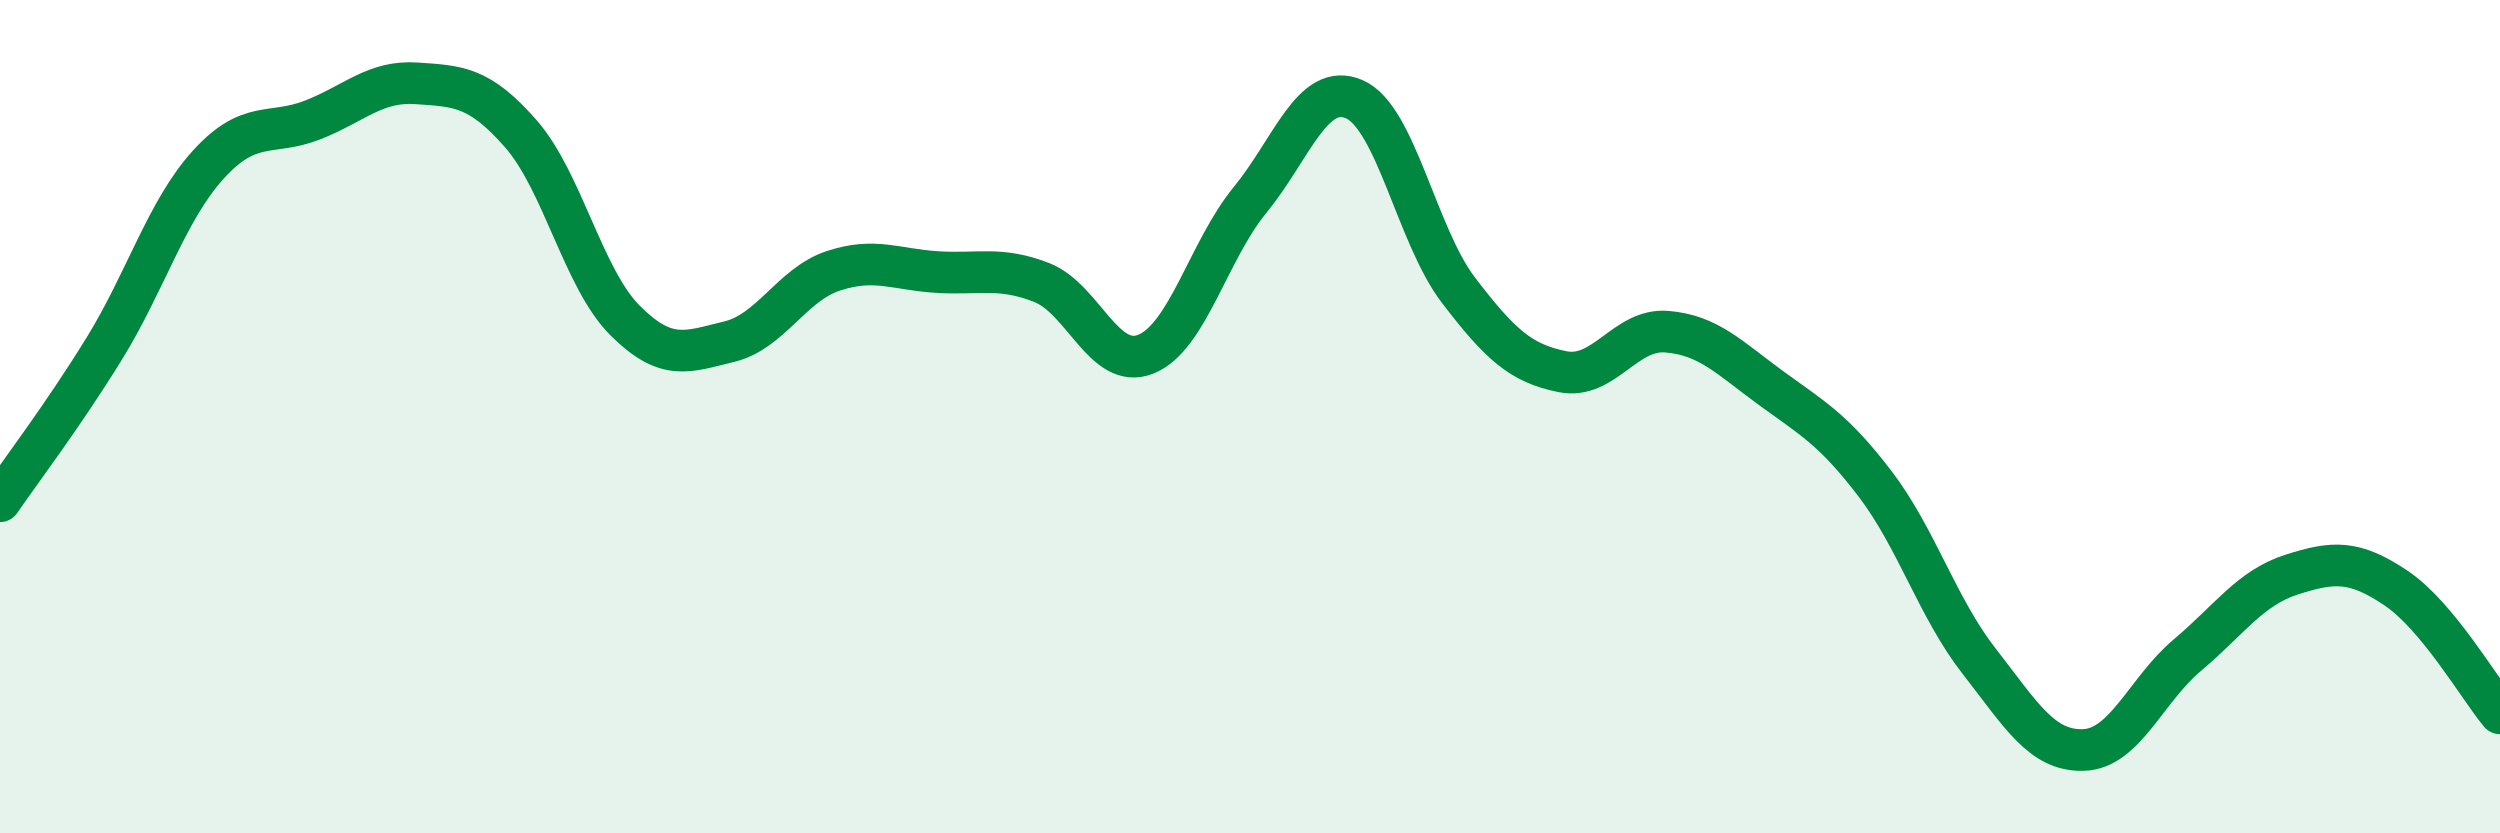
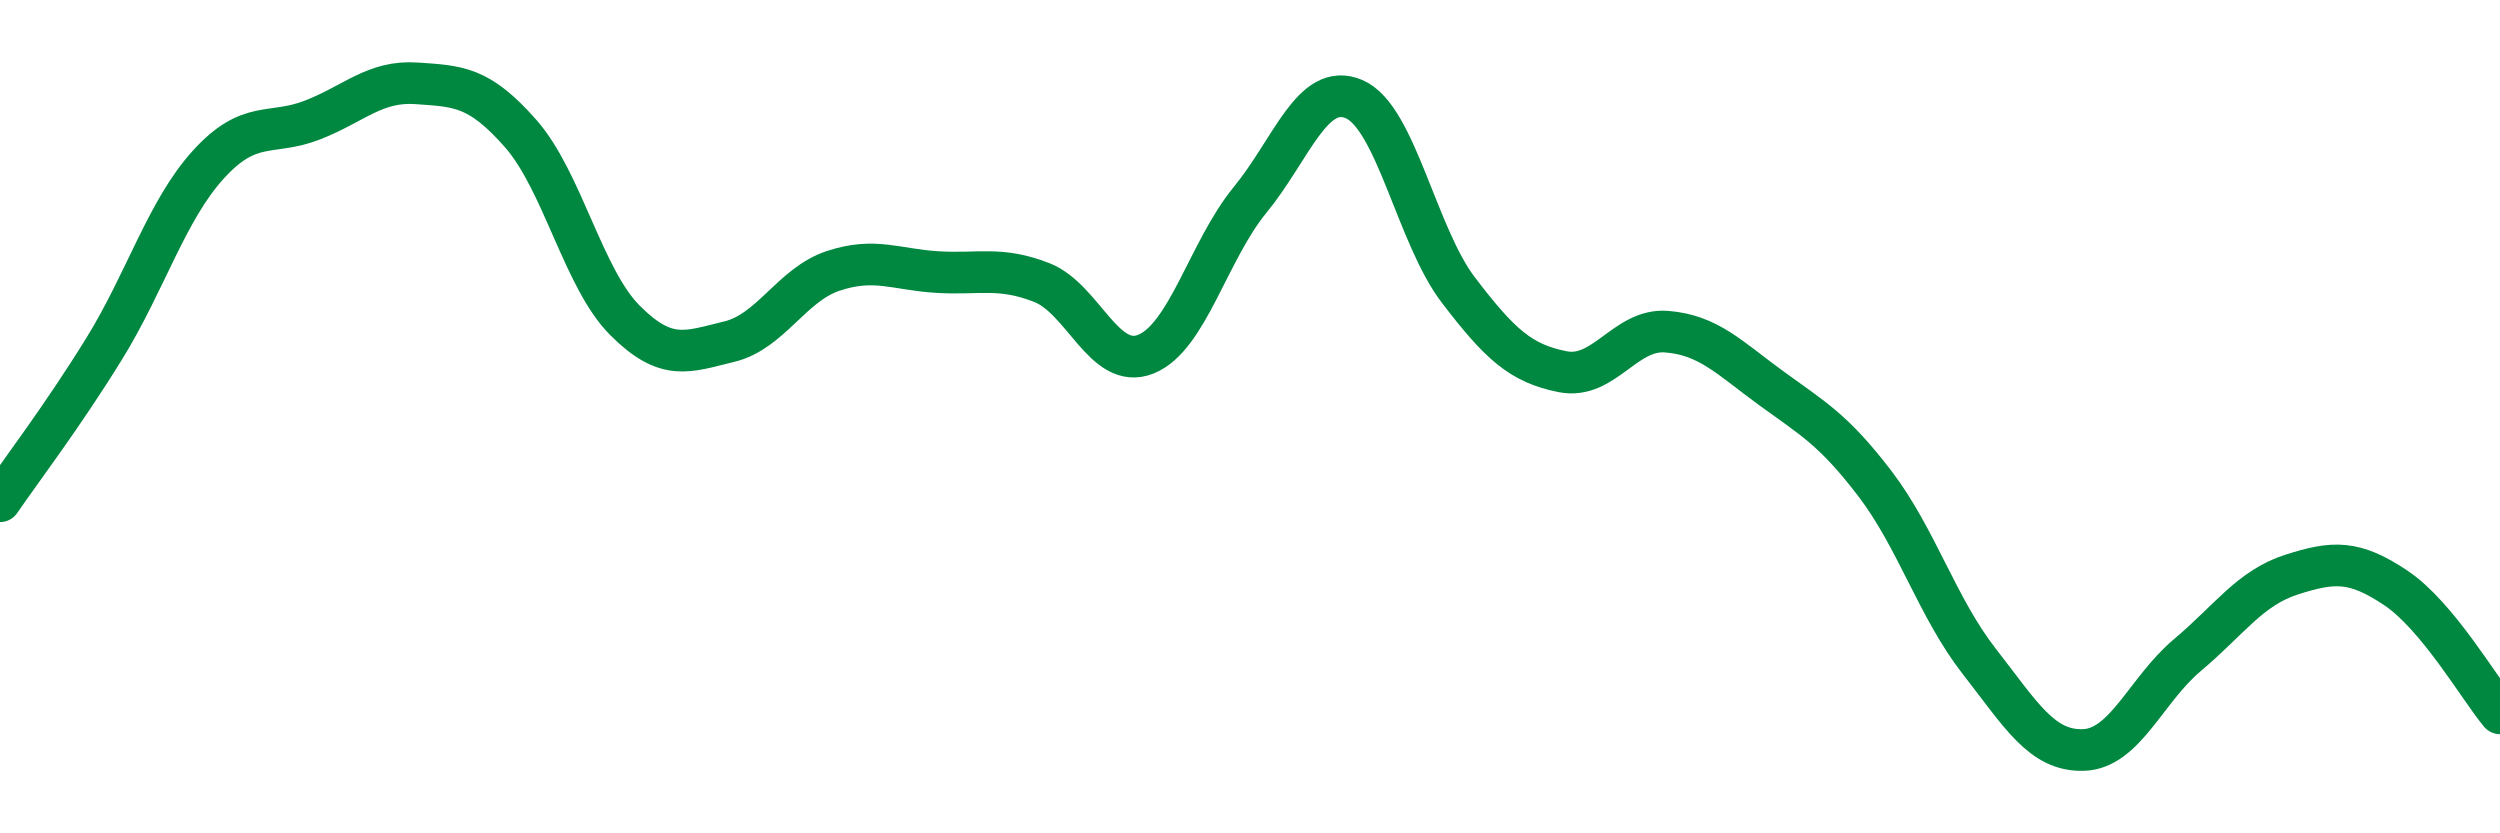
<svg xmlns="http://www.w3.org/2000/svg" width="60" height="20" viewBox="0 0 60 20">
-   <path d="M 0,12.03 C 0.5,11.3 1.5,9.99 2.5,8.37 C 3.5,6.75 4,5.05 5,3.95 C 6,2.85 6.5,3.27 7.5,2.88 C 8.5,2.49 9,1.93 10,2 C 11,2.07 11.5,2.07 12.5,3.21 C 13.5,4.35 14,6.69 15,7.69 C 16,8.69 16.5,8.44 17.5,8.2 C 18.5,7.96 19,6.83 20,6.5 C 21,6.17 21.5,6.47 22.5,6.53 C 23.5,6.59 24,6.39 25,6.78 C 26,7.17 26.5,8.9 27.5,8.5 C 28.5,8.1 29,6.02 30,4.8 C 31,3.58 31.5,1.95 32.5,2.38 C 33.5,2.81 34,5.65 35,6.96 C 36,8.27 36.5,8.72 37.5,8.92 C 38.5,9.12 39,7.88 40,7.96 C 41,8.04 41.5,8.58 42.5,9.31 C 43.5,10.04 44,10.3 45,11.61 C 46,12.92 46.5,14.59 47.5,15.87 C 48.5,17.15 49,18.03 50,18 C 51,17.97 51.5,16.56 52.5,15.72 C 53.5,14.88 54,14.11 55,13.79 C 56,13.47 56.5,13.44 57.5,14.11 C 58.5,14.78 59.5,16.52 60,17.12L60 20L0 20Z" fill="#008740" opacity="0.1" stroke-linecap="round" stroke-linejoin="round" />
  <path d="M 0,12.03 C 0.5,11.3 1.5,9.99 2.5,8.37 C 3.5,6.75 4,5.05 5,3.95 C 6,2.85 6.5,3.27 7.5,2.88 C 8.5,2.49 9,1.93 10,2 C 11,2.07 11.5,2.07 12.5,3.21 C 13.5,4.35 14,6.69 15,7.69 C 16,8.69 16.5,8.44 17.5,8.2 C 18.5,7.96 19,6.83 20,6.5 C 21,6.17 21.5,6.47 22.5,6.53 C 23.5,6.59 24,6.39 25,6.78 C 26,7.17 26.5,8.9 27.5,8.5 C 28.5,8.1 29,6.02 30,4.8 C 31,3.58 31.5,1.95 32.5,2.38 C 33.5,2.81 34,5.65 35,6.96 C 36,8.27 36.5,8.72 37.5,8.92 C 38.5,9.12 39,7.88 40,7.96 C 41,8.04 41.5,8.58 42.5,9.31 C 43.5,10.04 44,10.3 45,11.61 C 46,12.92 46.5,14.59 47.5,15.87 C 48.5,17.15 49,18.03 50,18 C 51,17.97 51.5,16.56 52.5,15.72 C 53.5,14.88 54,14.11 55,13.79 C 56,13.47 56.5,13.44 57.5,14.11 C 58.5,14.78 59.5,16.52 60,17.12" stroke="#008740" stroke-width="1" fill="none" stroke-linecap="round" stroke-linejoin="round" />
</svg>